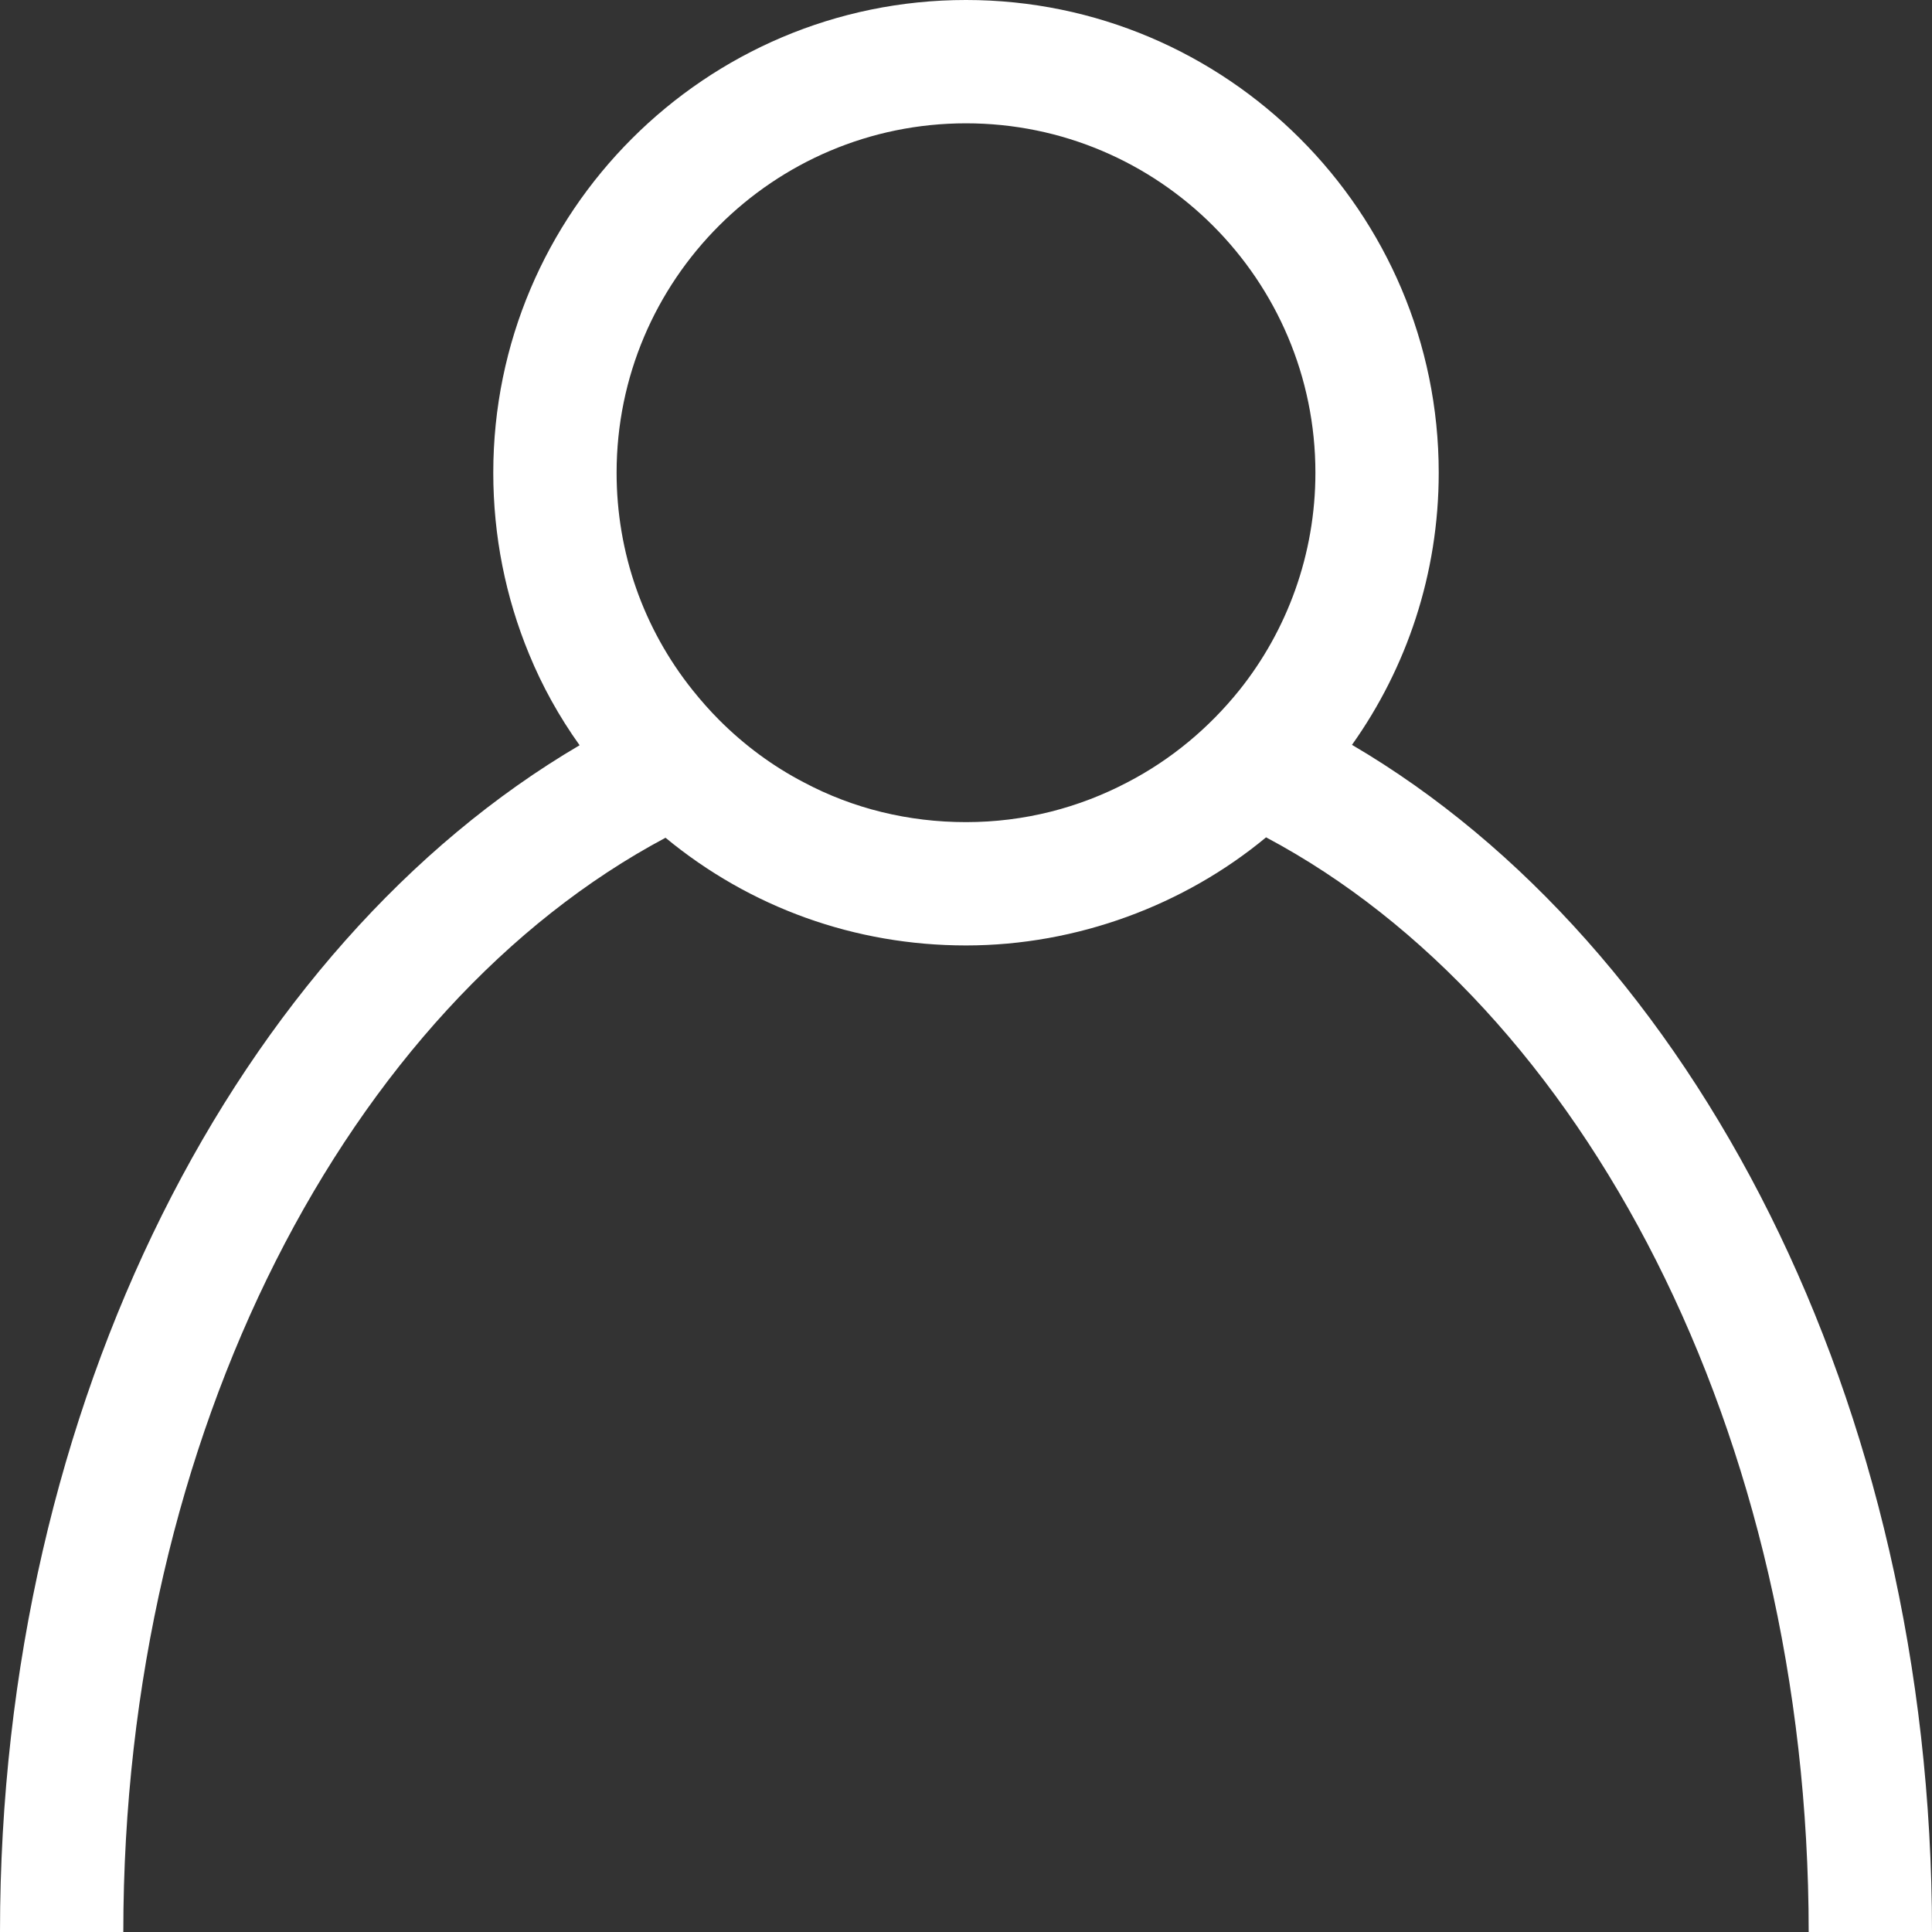
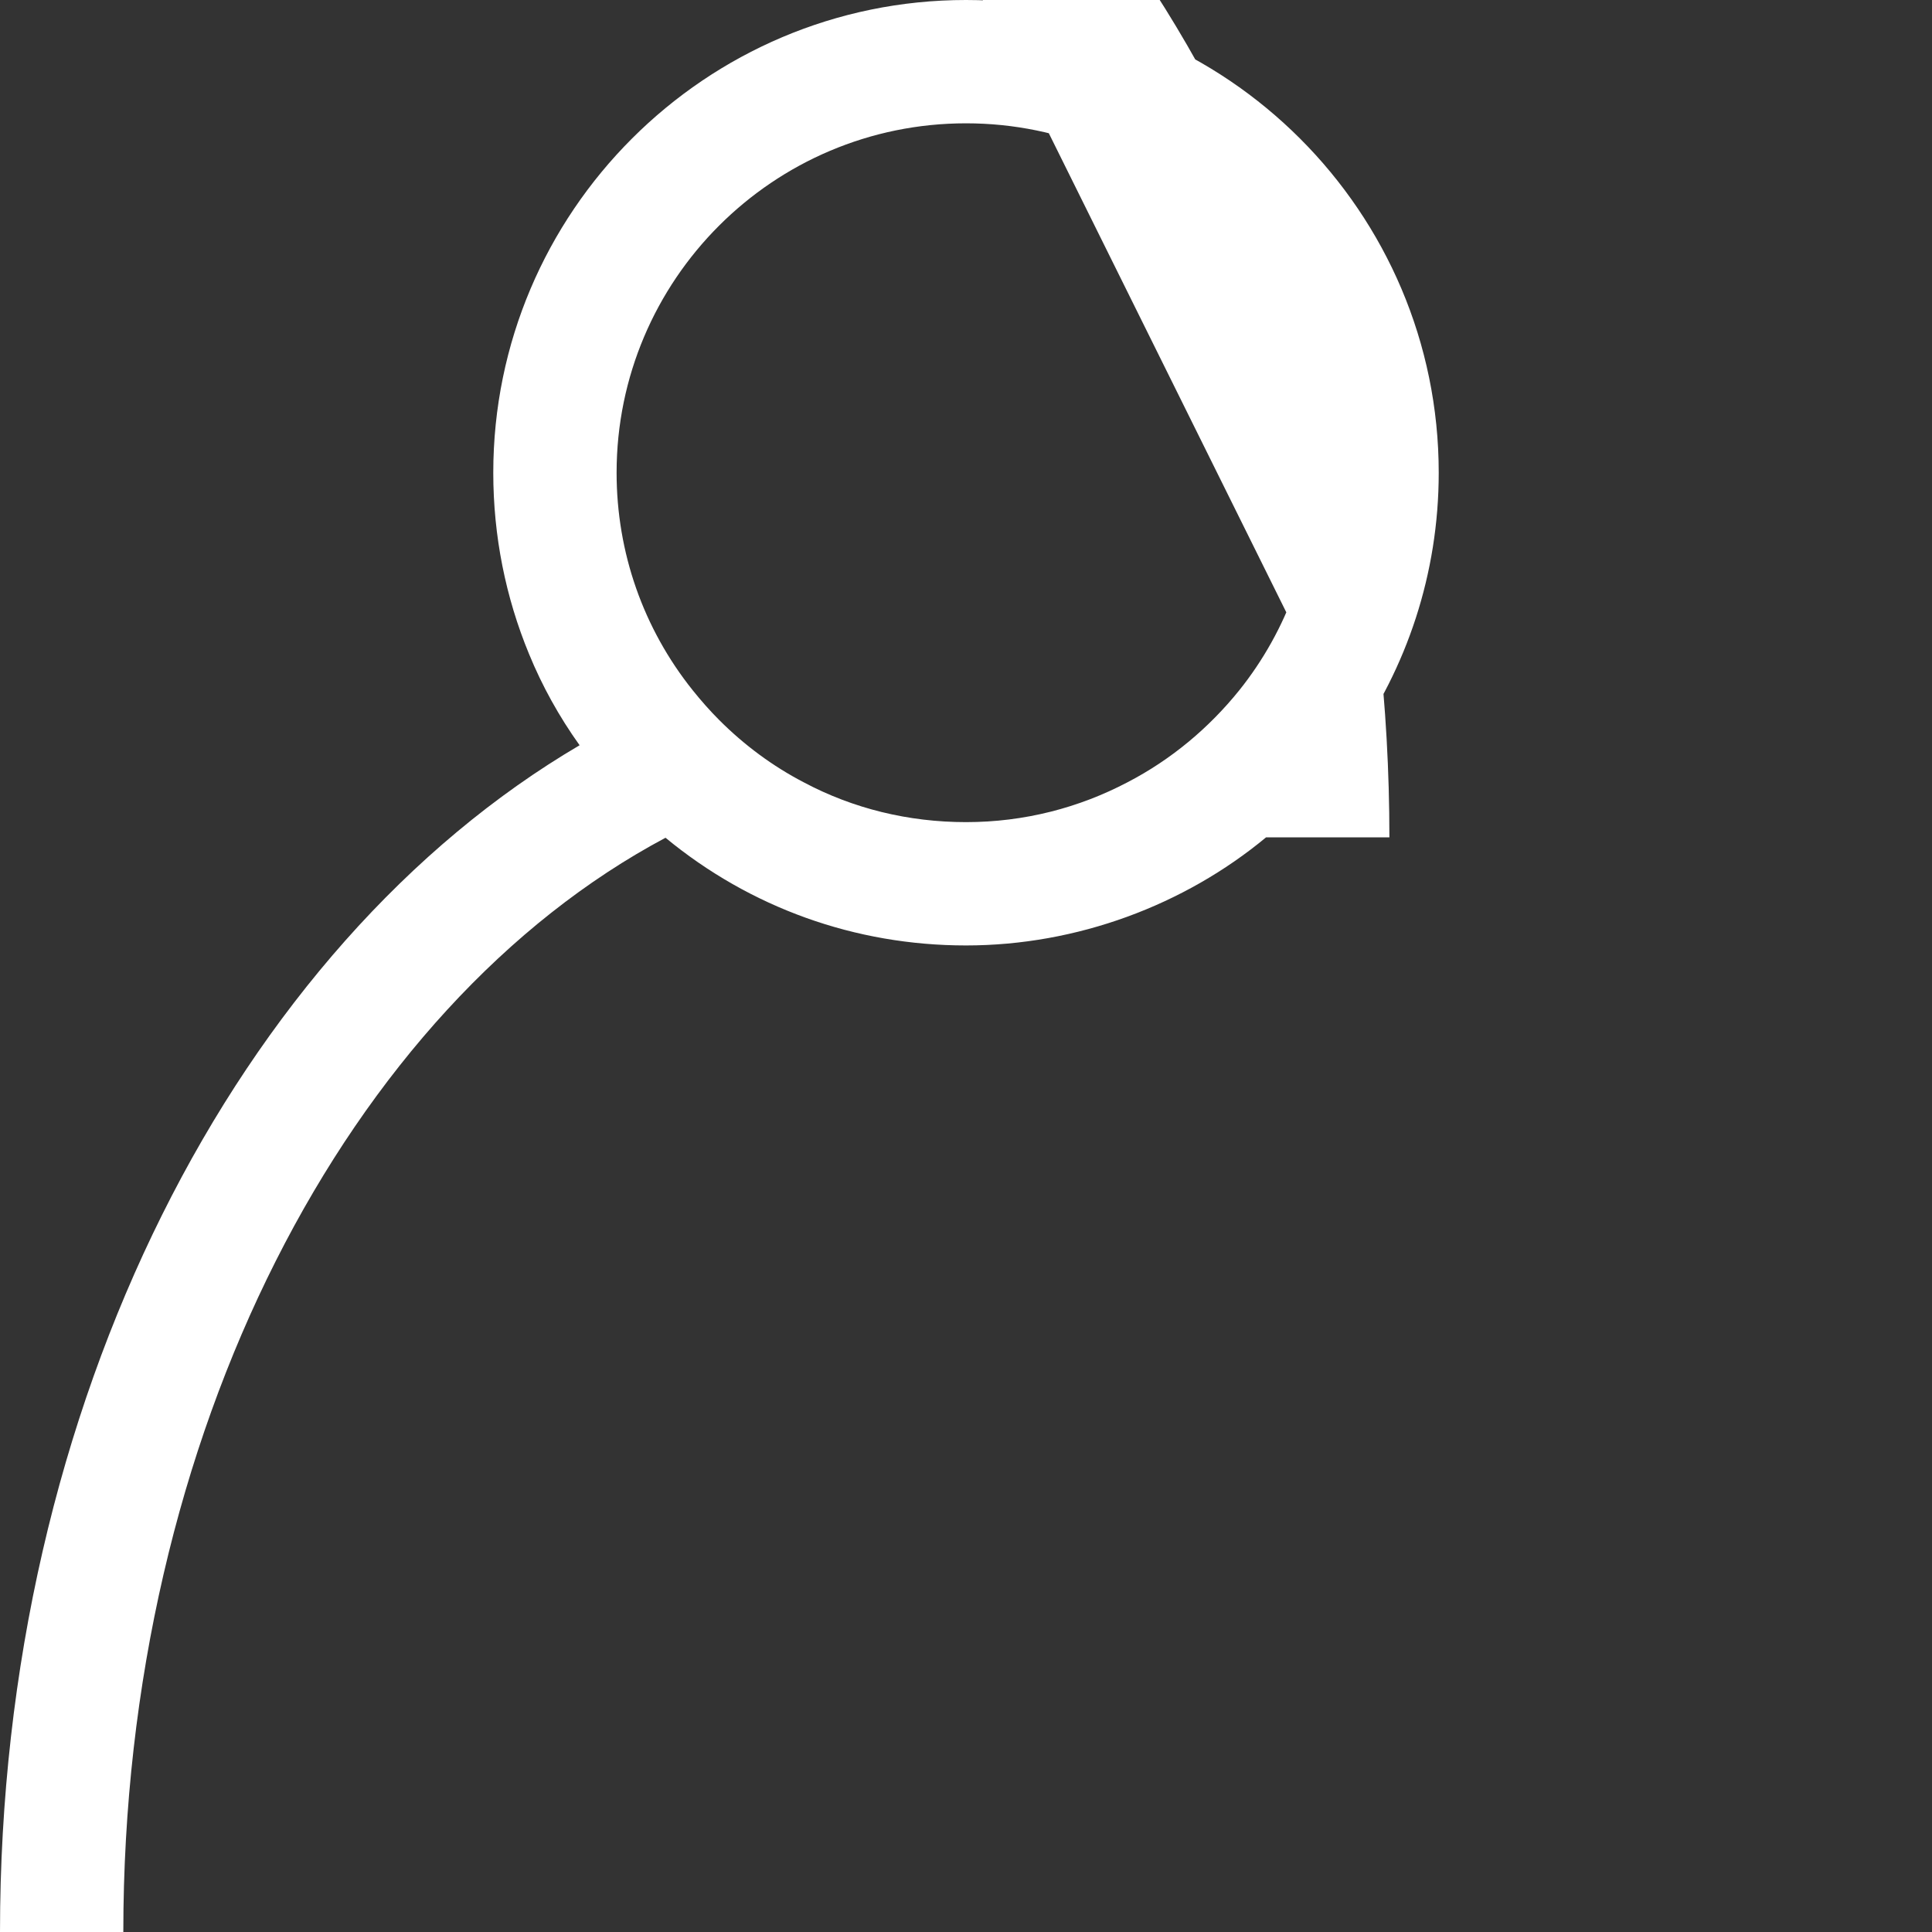
<svg xmlns="http://www.w3.org/2000/svg" id="Layer_1" data-name="Layer 1" viewBox="0 0 47 47">
  <rect x="0" y="0" width="47" height="47" fill="#333333" stroke="none" />
  <defs>
    <style> .cls-1 { fill: #fff; stroke-width: 0px; } </style>
  </defs>
-   <path class="cls-1" d="m32.89,18.12c1.33-1.87,2.11-4.16,2.11-6.62,0-6.34-5.16-11.5-11.5-11.5s-11.5,5.16-11.5,11.5c0,1.54.3,3.03.87,4.41.32.78.73,1.52,1.23,2.22C5.81,23,0,34.11,0,47h3c0-12.13,5.49-22.52,13.19-26.62,2.06,1.7,4.61,2.62,7.31,2.62s5.31-.98,7.3-2.63c7.71,4.1,13.2,14.49,13.2,26.63h3c0-12.9-5.81-24.01-14.11-28.88Zm-9.39,1.88c-1.4,0-2.75-.33-3.95-.97-.75-.39-1.44-.9-2.05-1.51-.23-.23-.45-.48-.65-.73-1.2-1.5-1.85-3.35-1.85-5.29,0-4.69,3.81-8.5,8.5-8.5s8.5,3.81,8.5,8.5c0,1.99-.69,3.84-1.85,5.29-.74.92-1.66,1.69-2.72,2.24-1.18.62-2.51.97-3.93.97Z" />
+   <path class="cls-1" d="m32.89,18.12c1.33-1.87,2.11-4.16,2.11-6.62,0-6.34-5.16-11.5-11.5-11.5s-11.5,5.16-11.5,11.5c0,1.54.3,3.03.87,4.41.32.78.73,1.52,1.23,2.22C5.81,23,0,34.11,0,47h3c0-12.13,5.49-22.52,13.19-26.62,2.06,1.7,4.61,2.62,7.31,2.62s5.31-.98,7.3-2.63h3c0-12.9-5.81-24.01-14.11-28.88Zm-9.39,1.88c-1.4,0-2.75-.33-3.95-.97-.75-.39-1.44-.9-2.05-1.51-.23-.23-.45-.48-.65-.73-1.2-1.5-1.85-3.35-1.85-5.29,0-4.69,3.81-8.5,8.5-8.5s8.5,3.81,8.5,8.5c0,1.99-.69,3.84-1.85,5.29-.74.92-1.66,1.69-2.72,2.24-1.18.62-2.51.97-3.93.97Z" />
</svg>